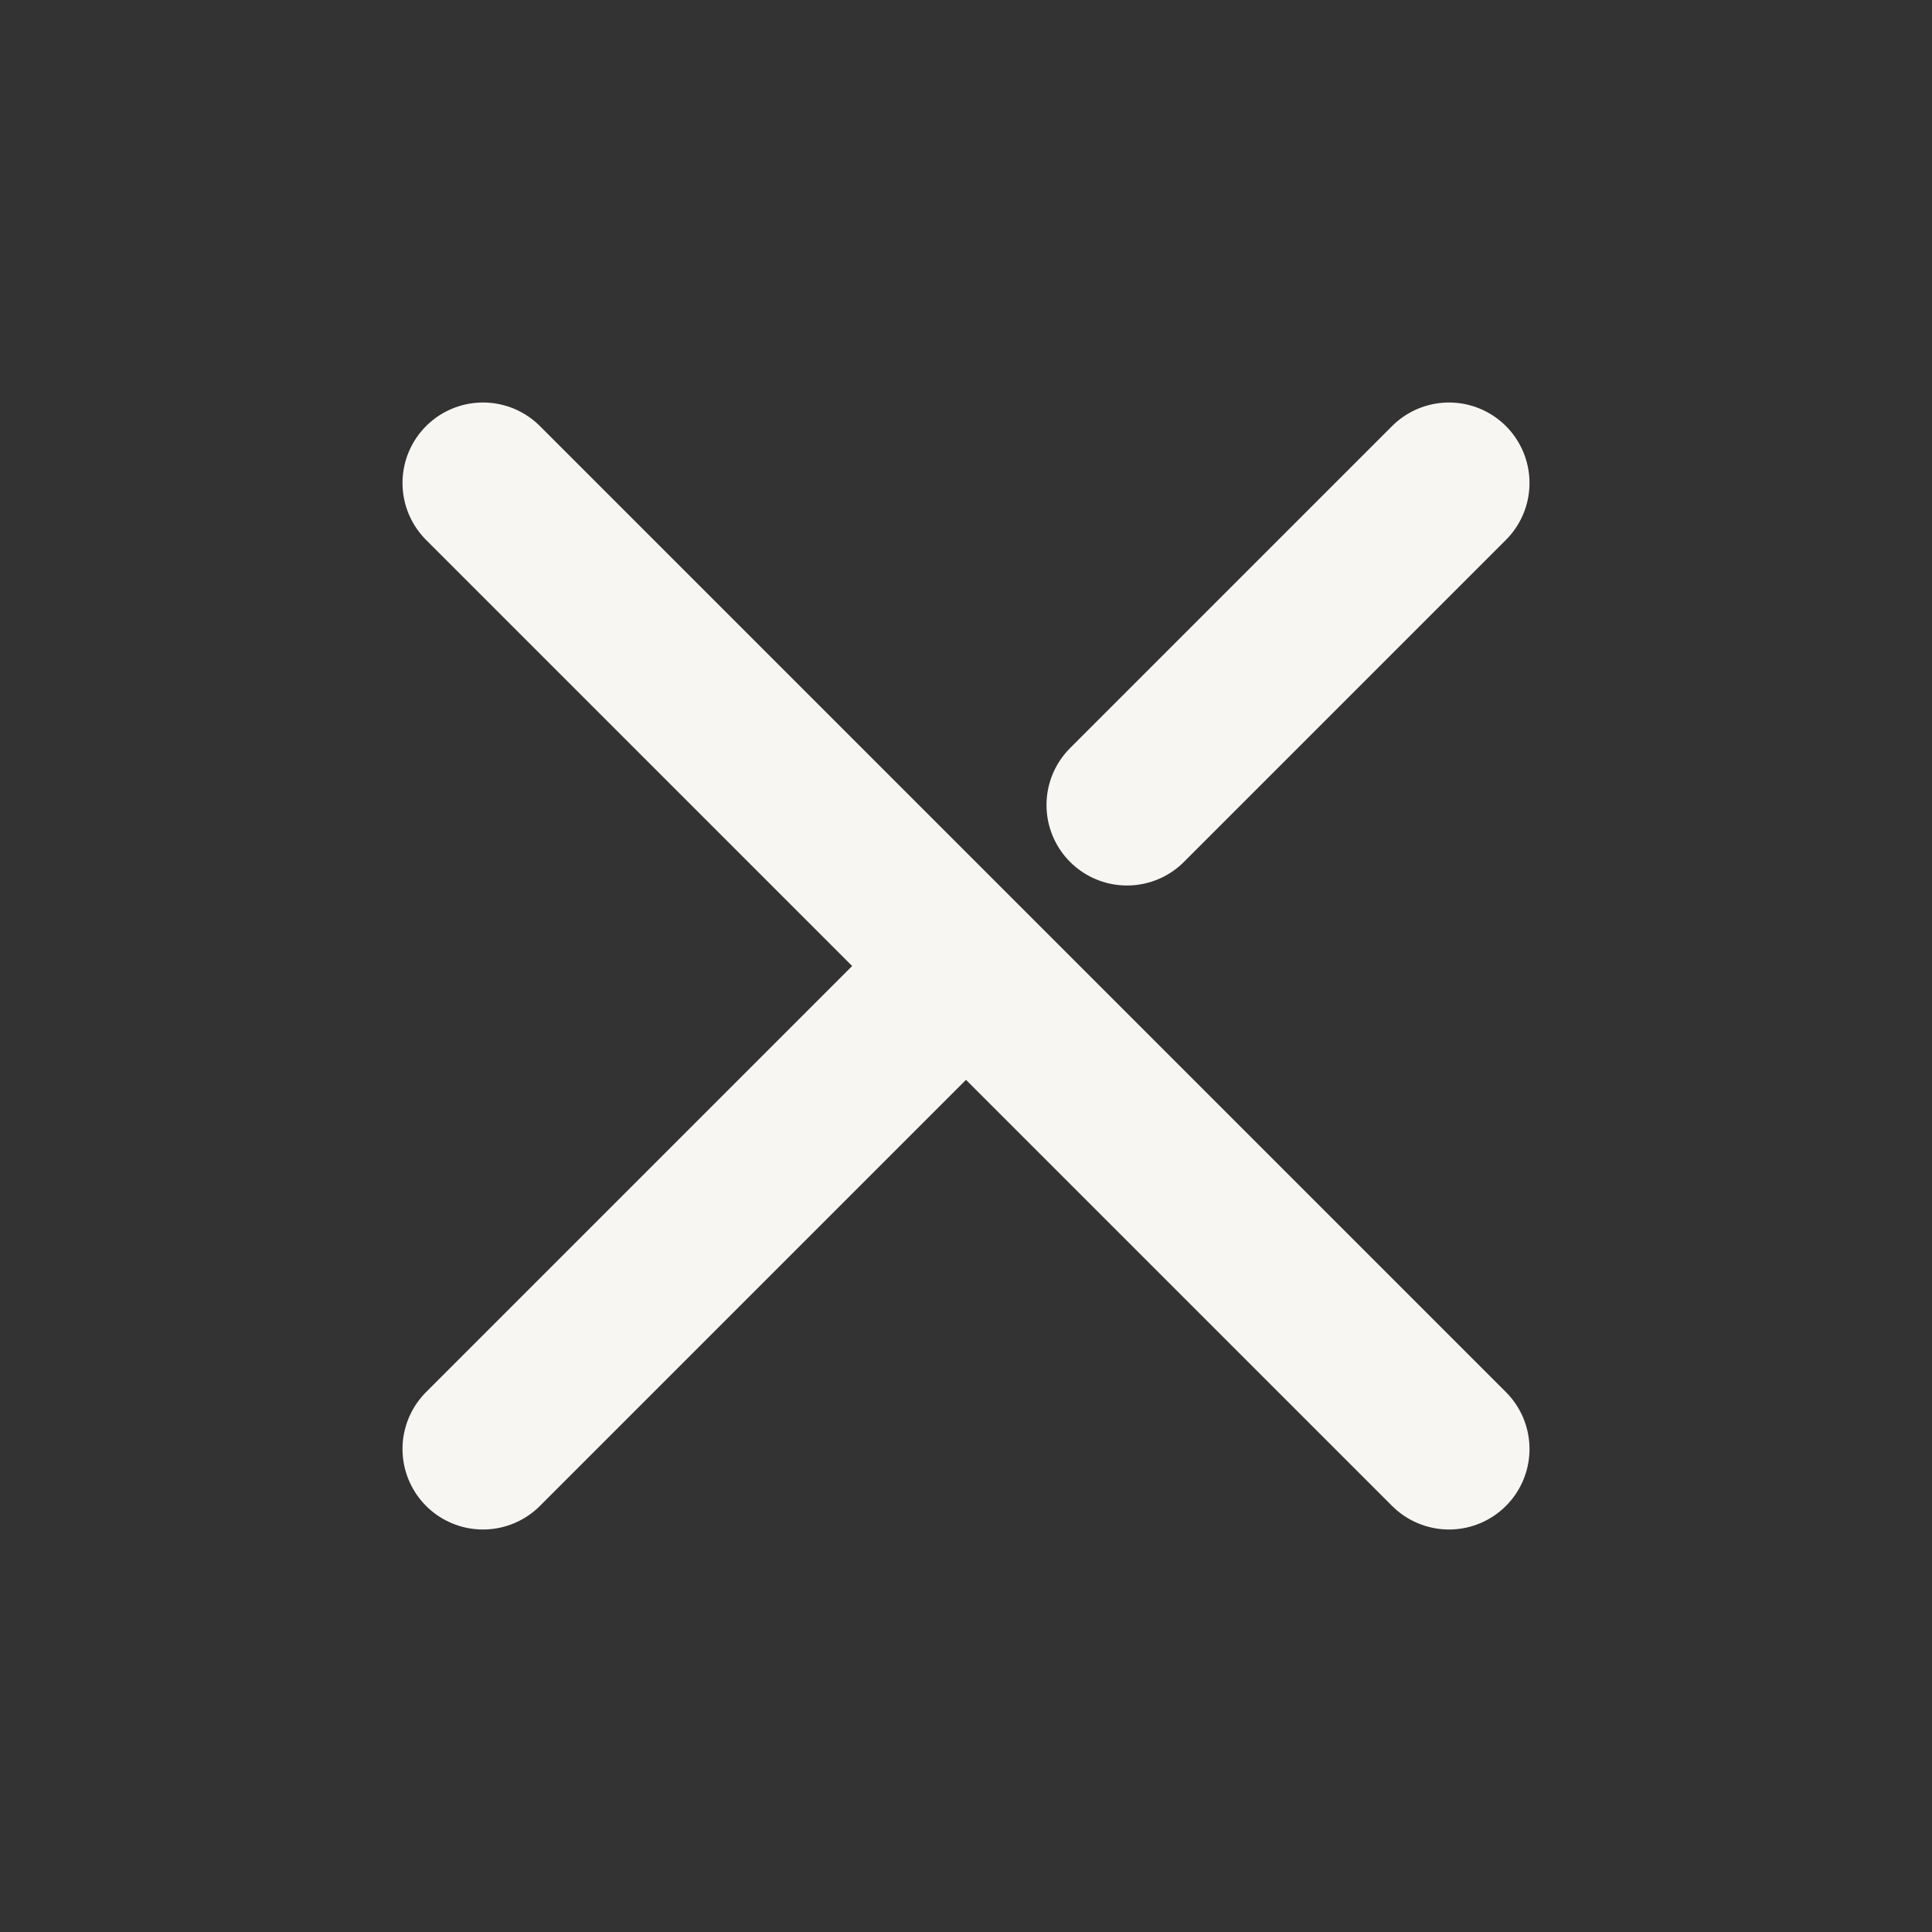
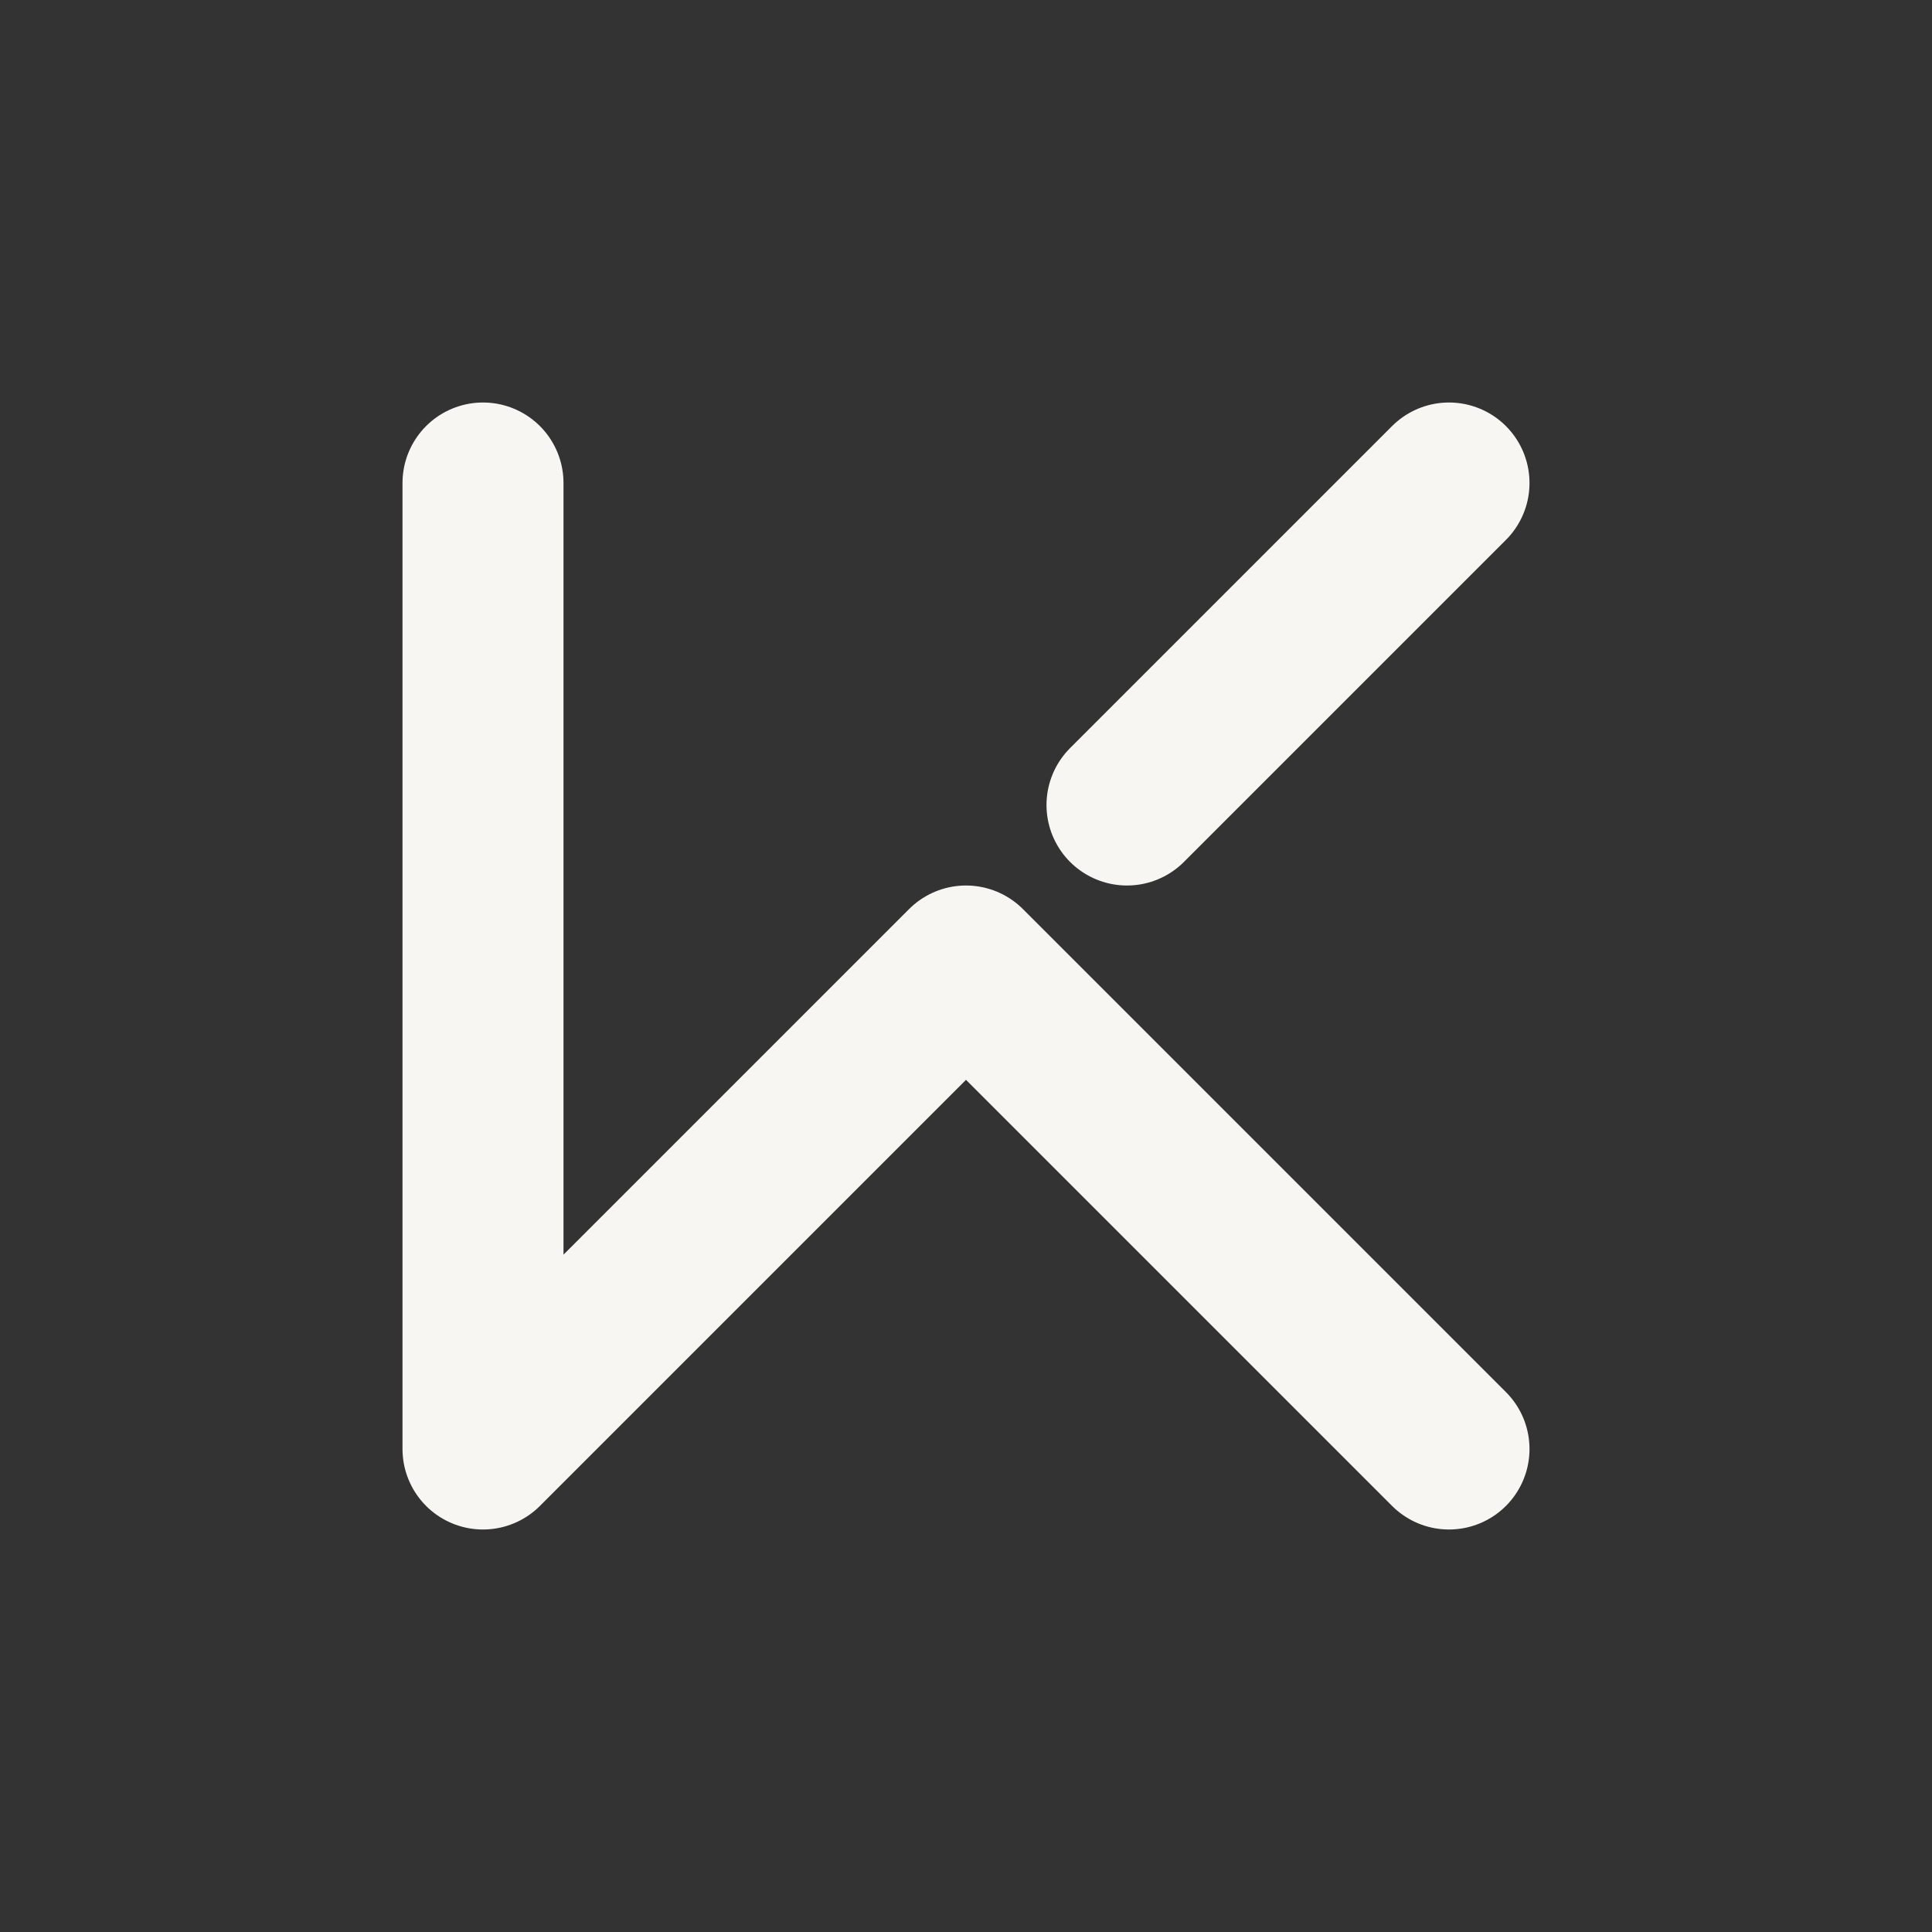
<svg xmlns="http://www.w3.org/2000/svg" width="24" height="24" viewBox="0 0 24 24" fill="none">
  <rect x="0" y="0" width="24" height="24" fill="#333333" stroke="none" />
-   <path d="M18 6L14 10M12 12L6 18M12 12L6 6M12 12L18 18" stroke="#F7F6F2" stroke-width="2" stroke-linecap="round" stroke-linejoin="round" />
+   <path d="M18 6L14 10M12 12L6 18L6 6M12 12L18 18" stroke="#F7F6F2" stroke-width="2" stroke-linecap="round" stroke-linejoin="round" />
</svg>